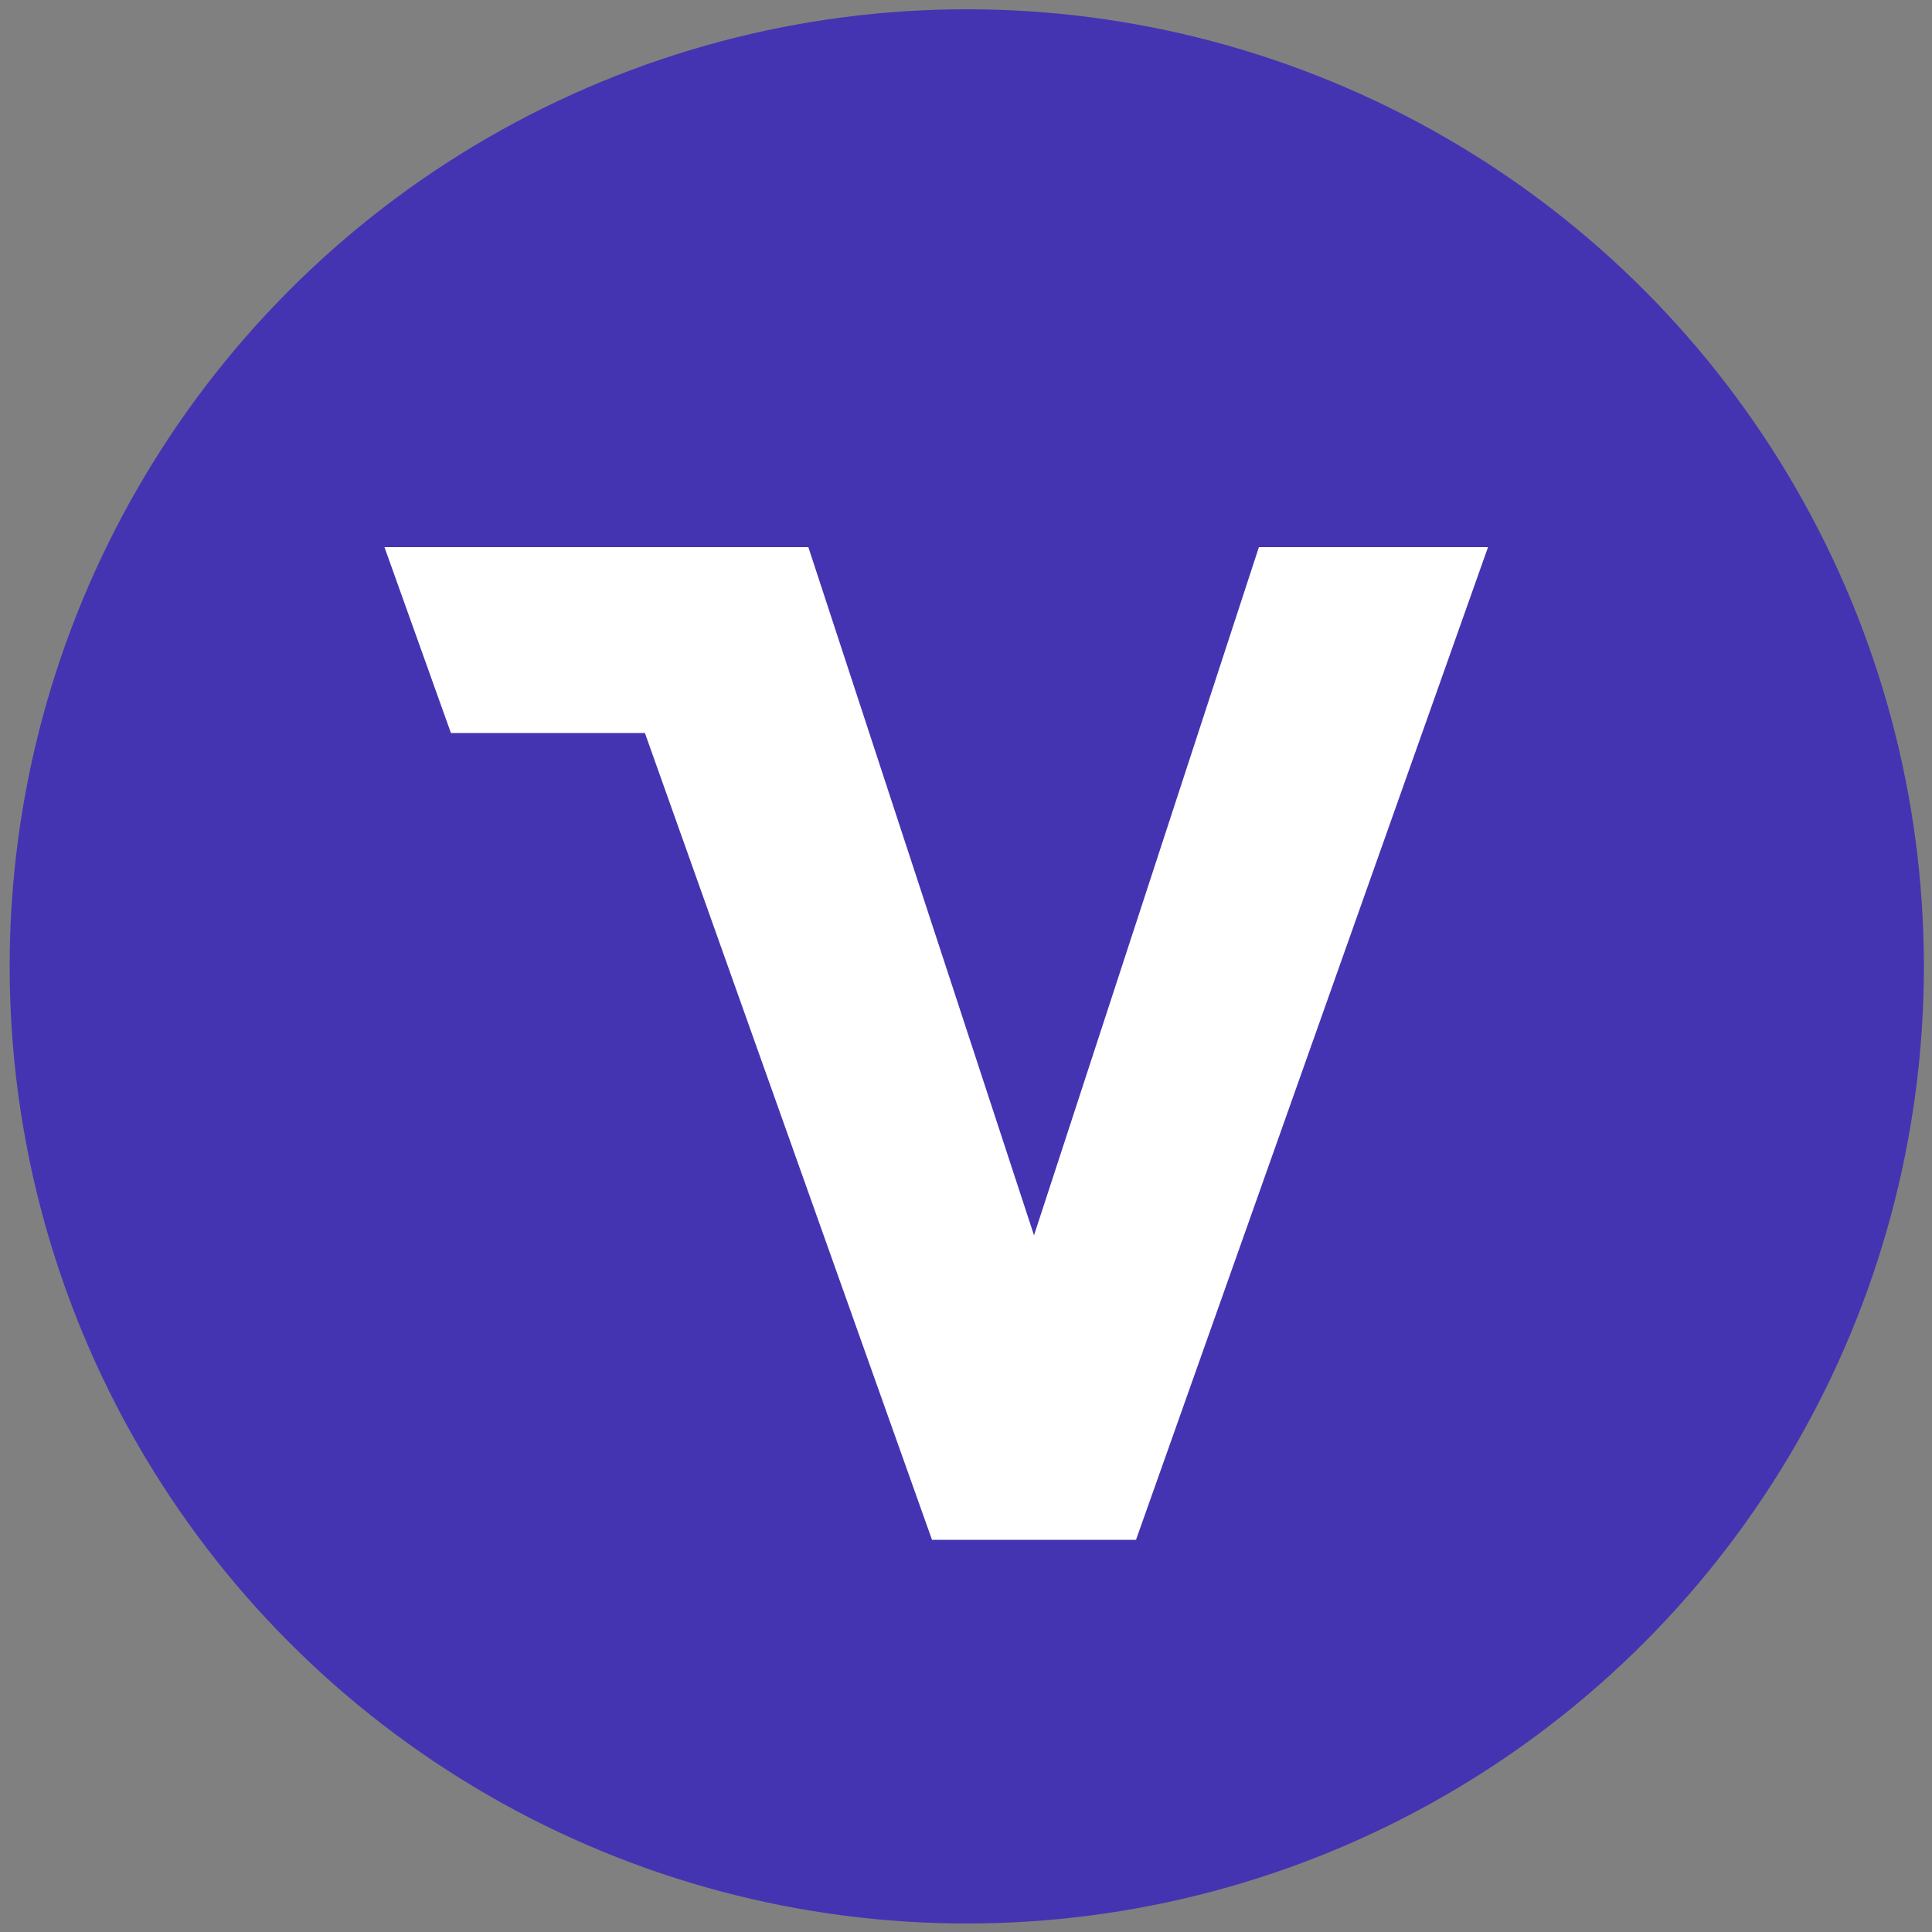
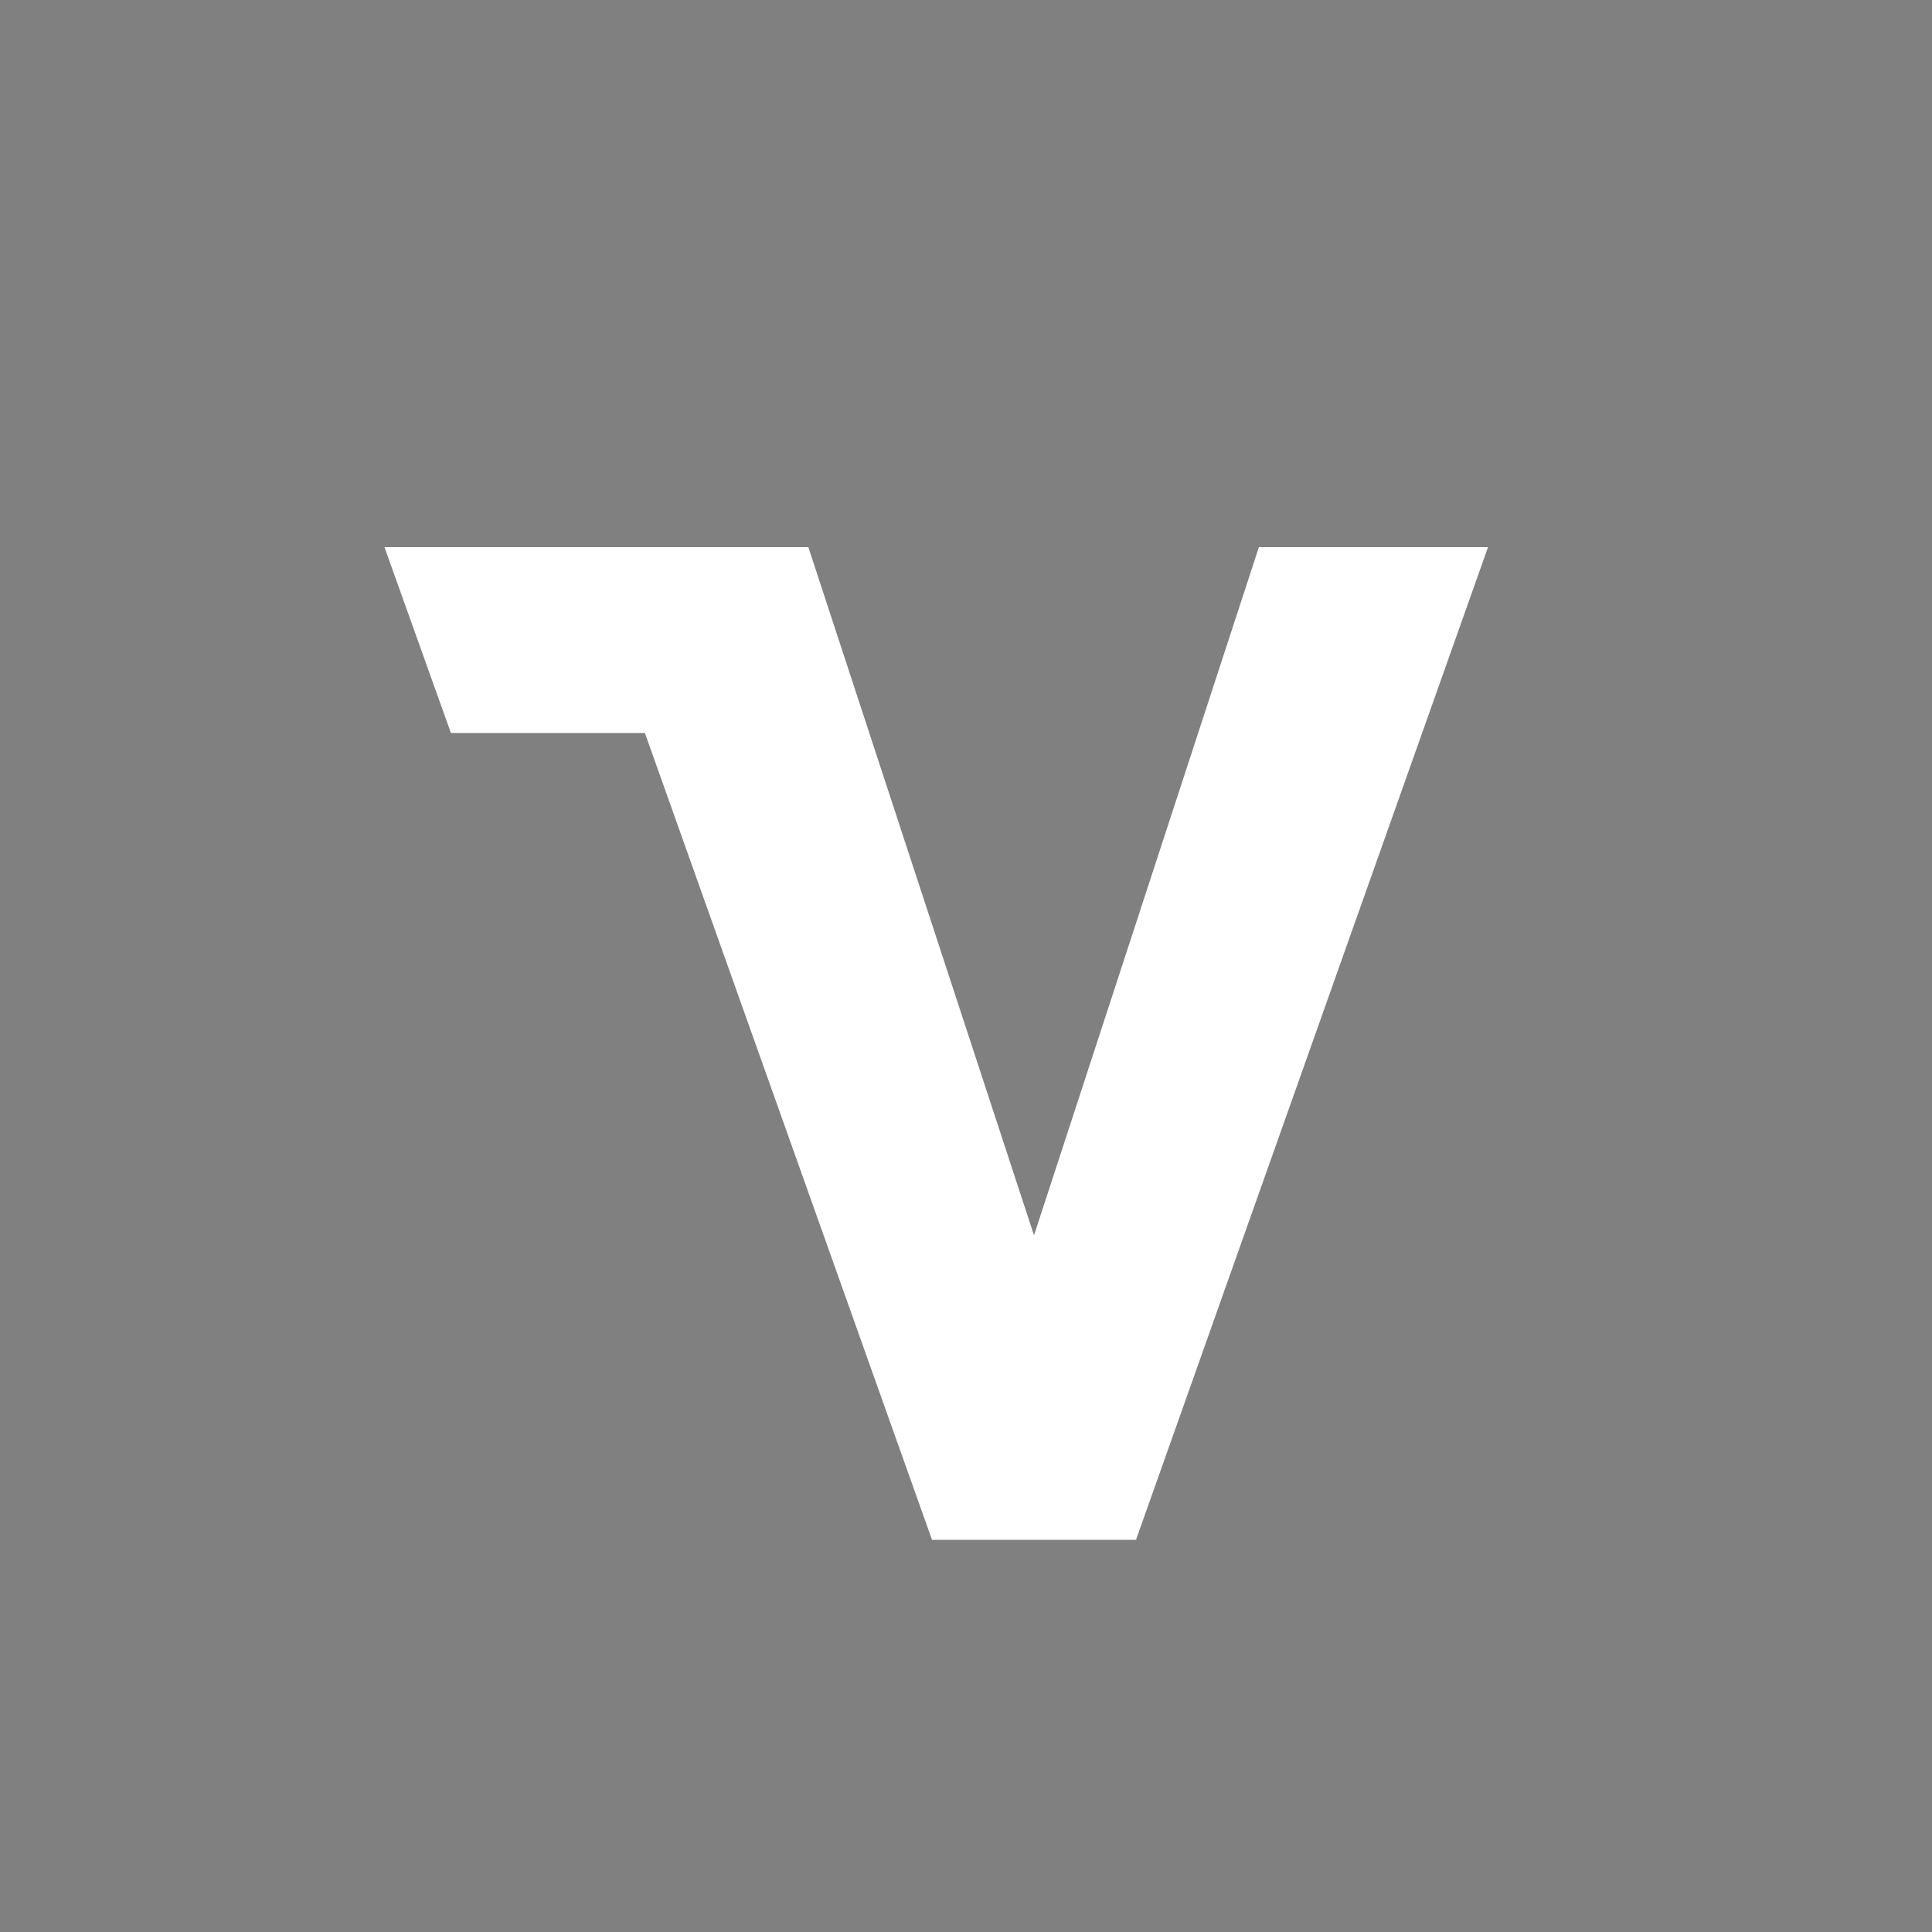
<svg xmlns="http://www.w3.org/2000/svg" version="1.1" id="vsp" x="0px" y="0px" viewBox="0 0 500 500" style="enable-background:new 0 0 500 500;" xml:space="preserve">
  <rect x="0" y="0" width="500" height="500" fill="#808080" stroke="none" />
  <style type="text/css">
	.st0{fill:#4434B2;}
	.st1{fill:#FFFFFF;}
</style>
-   <circle class="st0" cx="250.2" cy="250.1" r="247.7" />
  <polygon class="st1" points="99.5,141.6 209.2,141.6 267.6,319.7 325.8,141.6 385.1,141.6 294,398.5 241.2,398.5 166.9,189.7   116.7,189.7 " />
</svg>